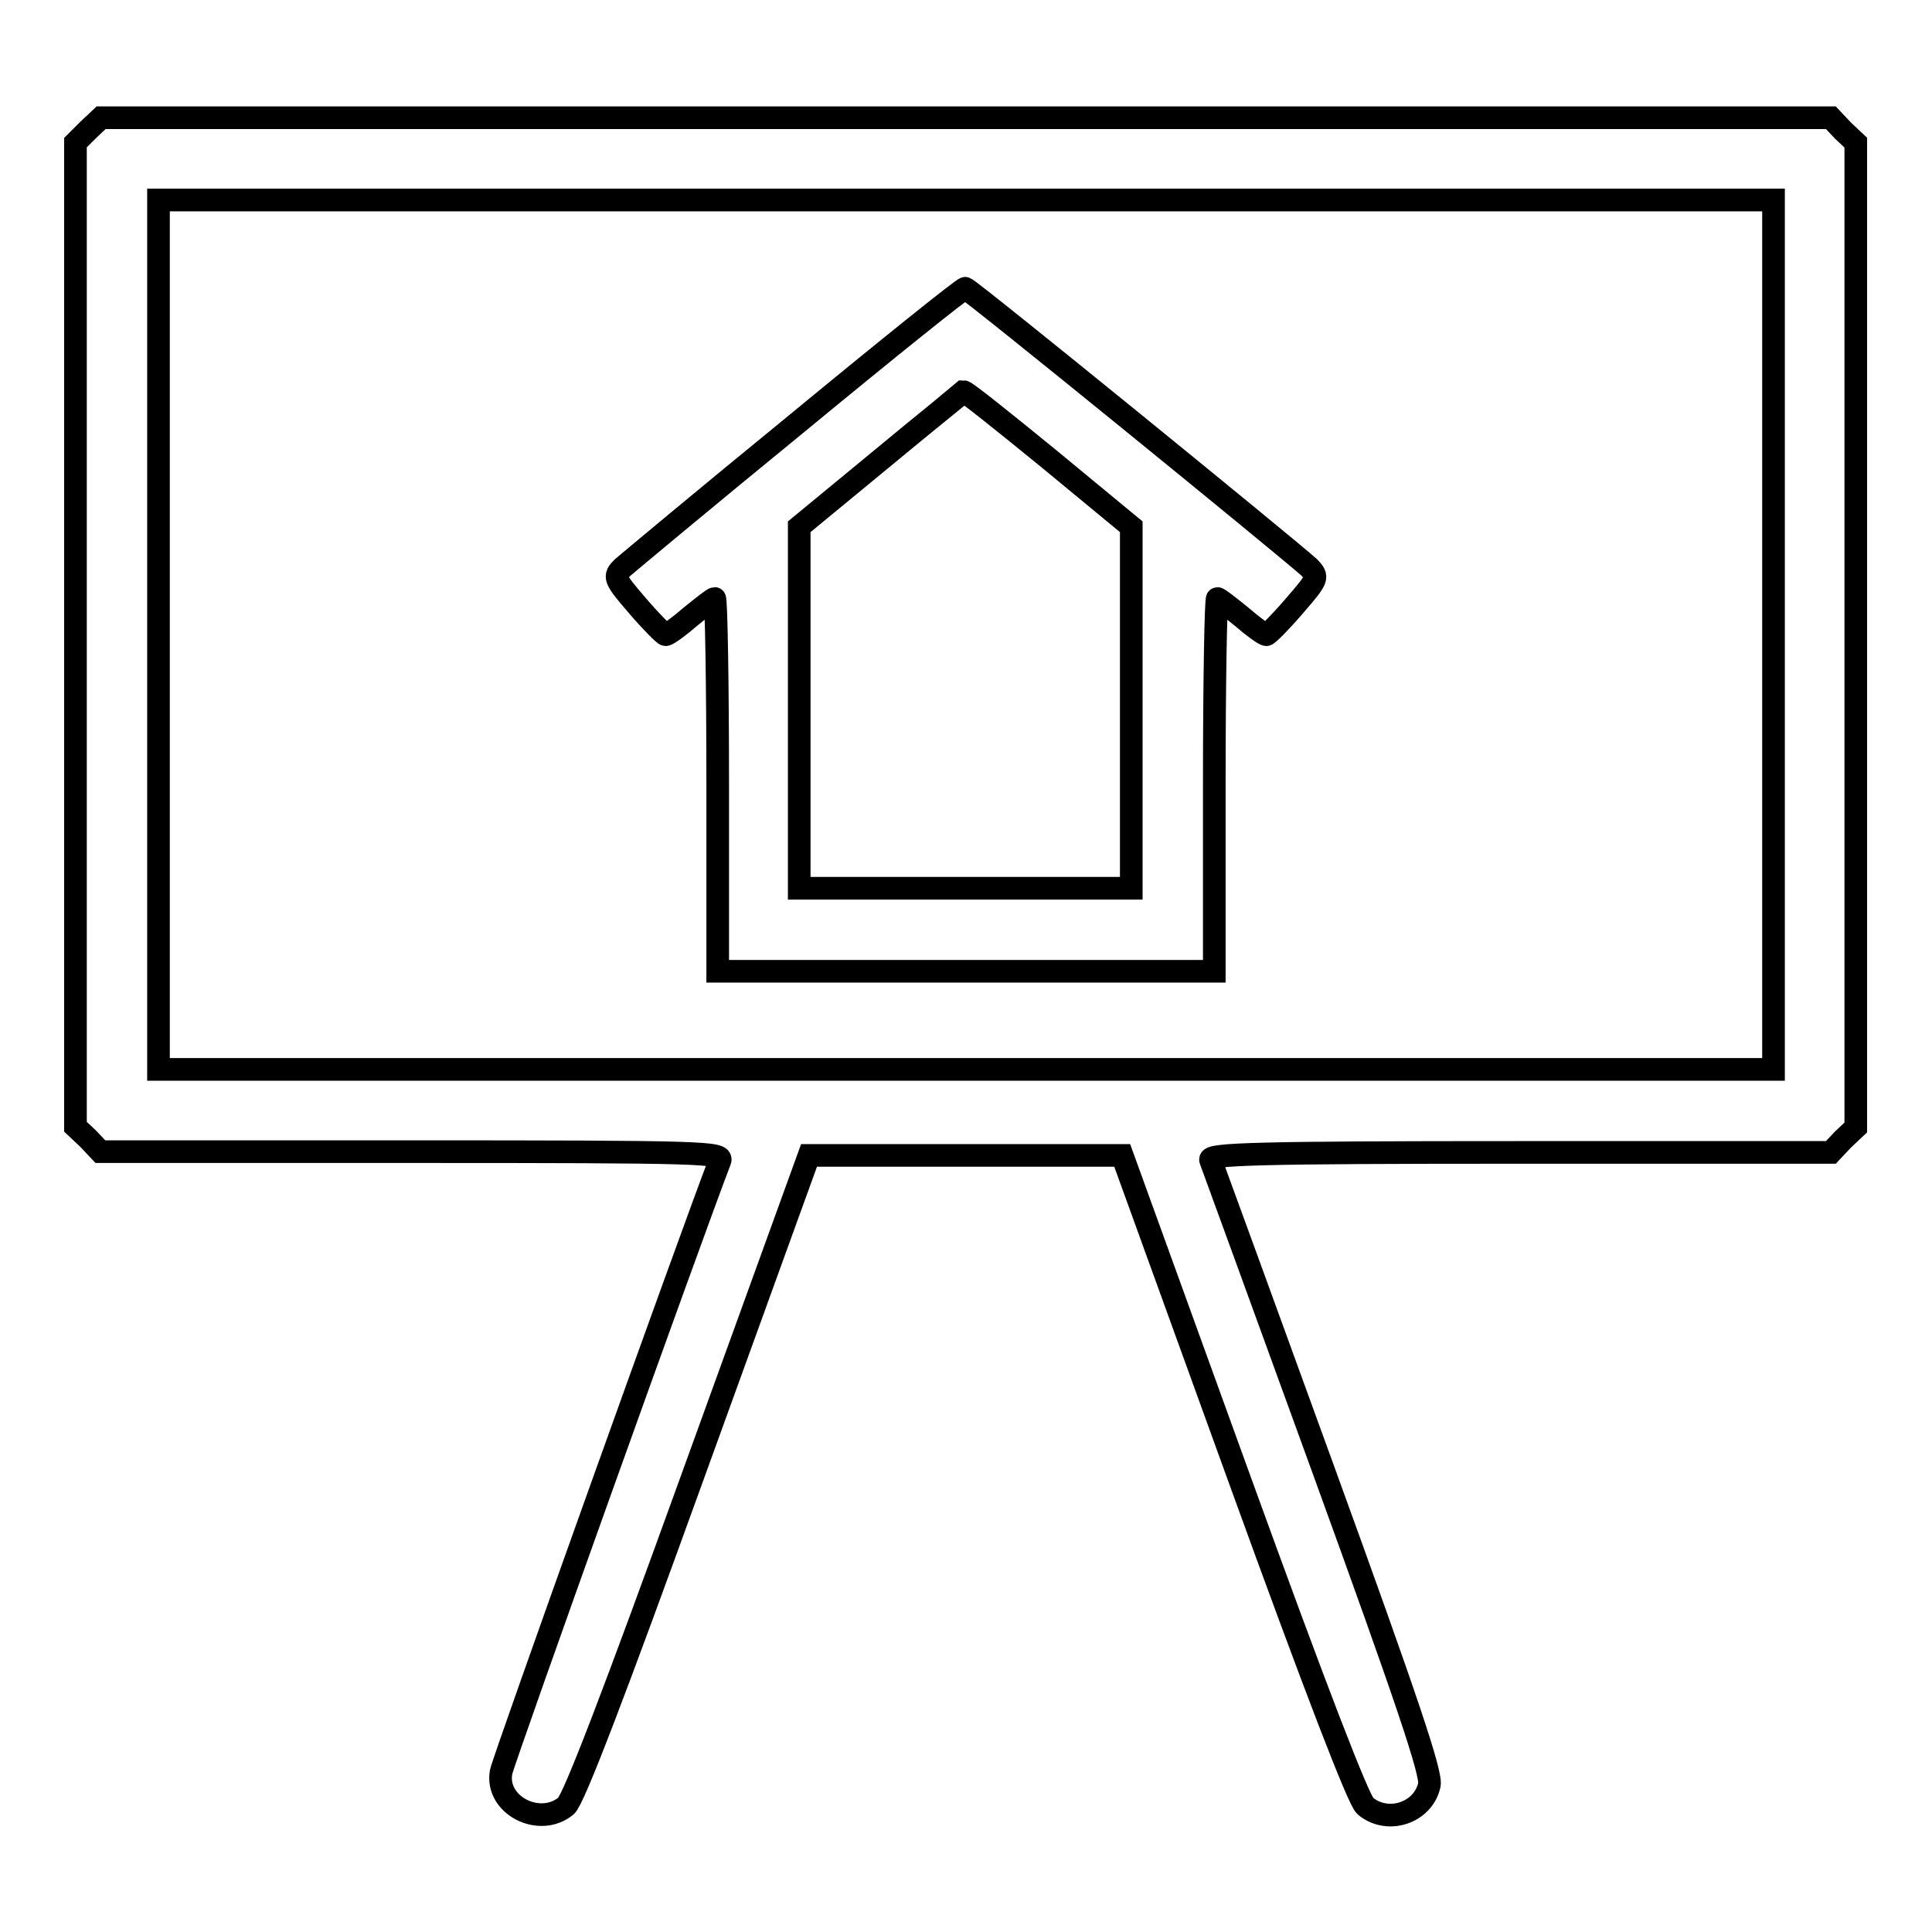
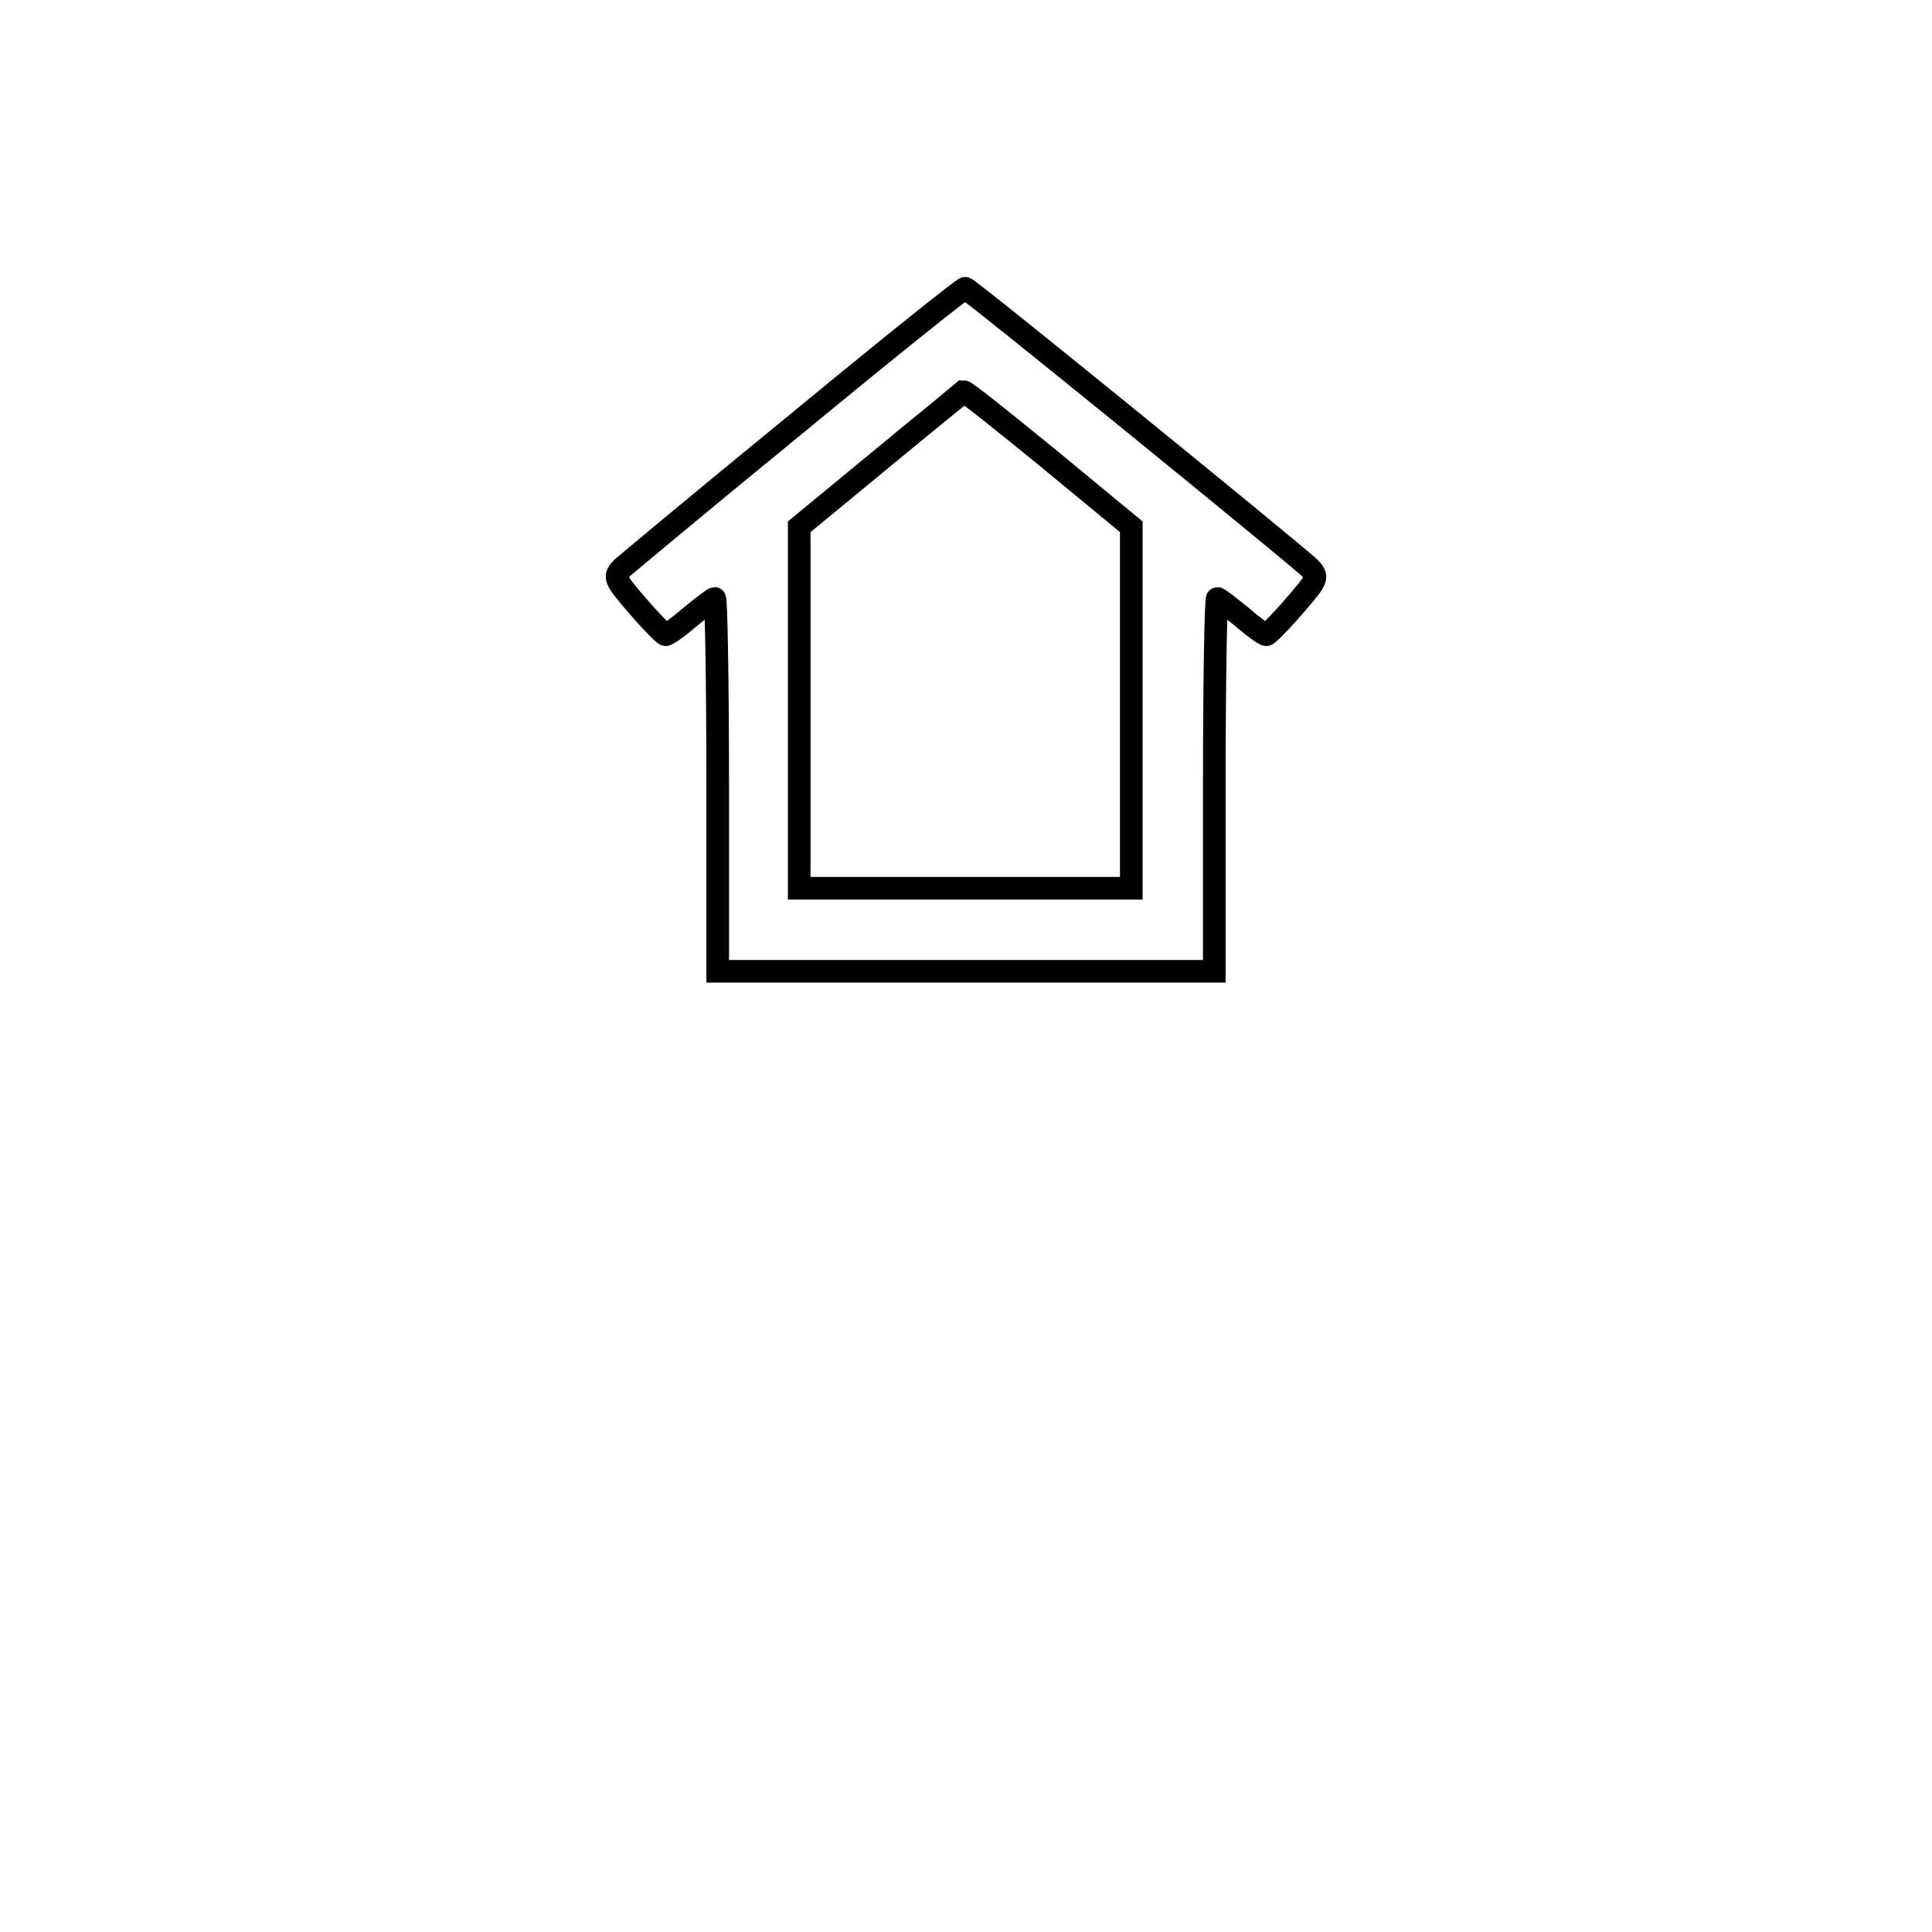
<svg xmlns="http://www.w3.org/2000/svg" version="1.1" x="0px" y="0px" viewBox="0 0 256 256" enable-background="new 0 0 256 256" xml:space="preserve">
  <g>
    <g>
      <g>
-         <path stroke-width="3" fill-opacity="0" stroke="#000000" d="M11.7,17.2L10,18.9v65.2v65.2l1.7,1.6l1.6,1.7h41.3c39,0,41.2,0.1,40.8,1.2c-3.7,9.6-28.7,79.4-29,81c-0.8,4.4,5.1,7.4,8.6,4.5c1-0.8,6.5-15.2,16.8-43.7l15.4-42.5H128h20.7l15.4,42.5c10.4,28.7,15.9,42.9,16.8,43.7c3,2.5,7.7,0.9,8.5-2.8c0.3-1.5-2.8-10.8-14.1-41.9c-8-22-14.7-40.4-14.9-40.9c-0.3-0.8,6.2-1,40.9-1h41.3l1.6-1.7l1.7-1.6V84.1V18.9l-1.7-1.6l-1.6-1.7H128H13.4L11.7,17.2z M235,84.1v57.6H128H21V84.1V26.5h107h107V84.1z" />
        <path stroke-width="3" fill-opacity="0" stroke="#000000" d="M105.6,56.1c-12,9.8-22.4,18.5-23.1,19.1c-1.2,1.2-1.2,1.4,2,5.1c1.8,2.1,3.5,3.8,3.7,3.8c0.3,0,1.8-1.1,3.3-2.4c1.6-1.3,3-2.4,3.2-2.4s0.4,11.1,0.4,24.7v24.7H128h32.9V104c0-13.6,0.2-24.7,0.4-24.7c0.2,0,1.6,1.1,3.2,2.4c1.5,1.3,3,2.4,3.3,2.4c0.2,0,1.9-1.7,3.7-3.8c3.2-3.7,3.2-3.8,2-5.1c-3-2.7-45.1-37-45.6-37C127.7,38.1,117.6,46.2,105.6,56.1z M139,60.8l10.9,9v23.9v24h-22h-22v-24V69.8l10.8-8.9c5.9-4.9,10.9-8.9,11-9C128,51.9,133,55.9,139,60.8z" />
      </g>
    </g>
  </g>
</svg>